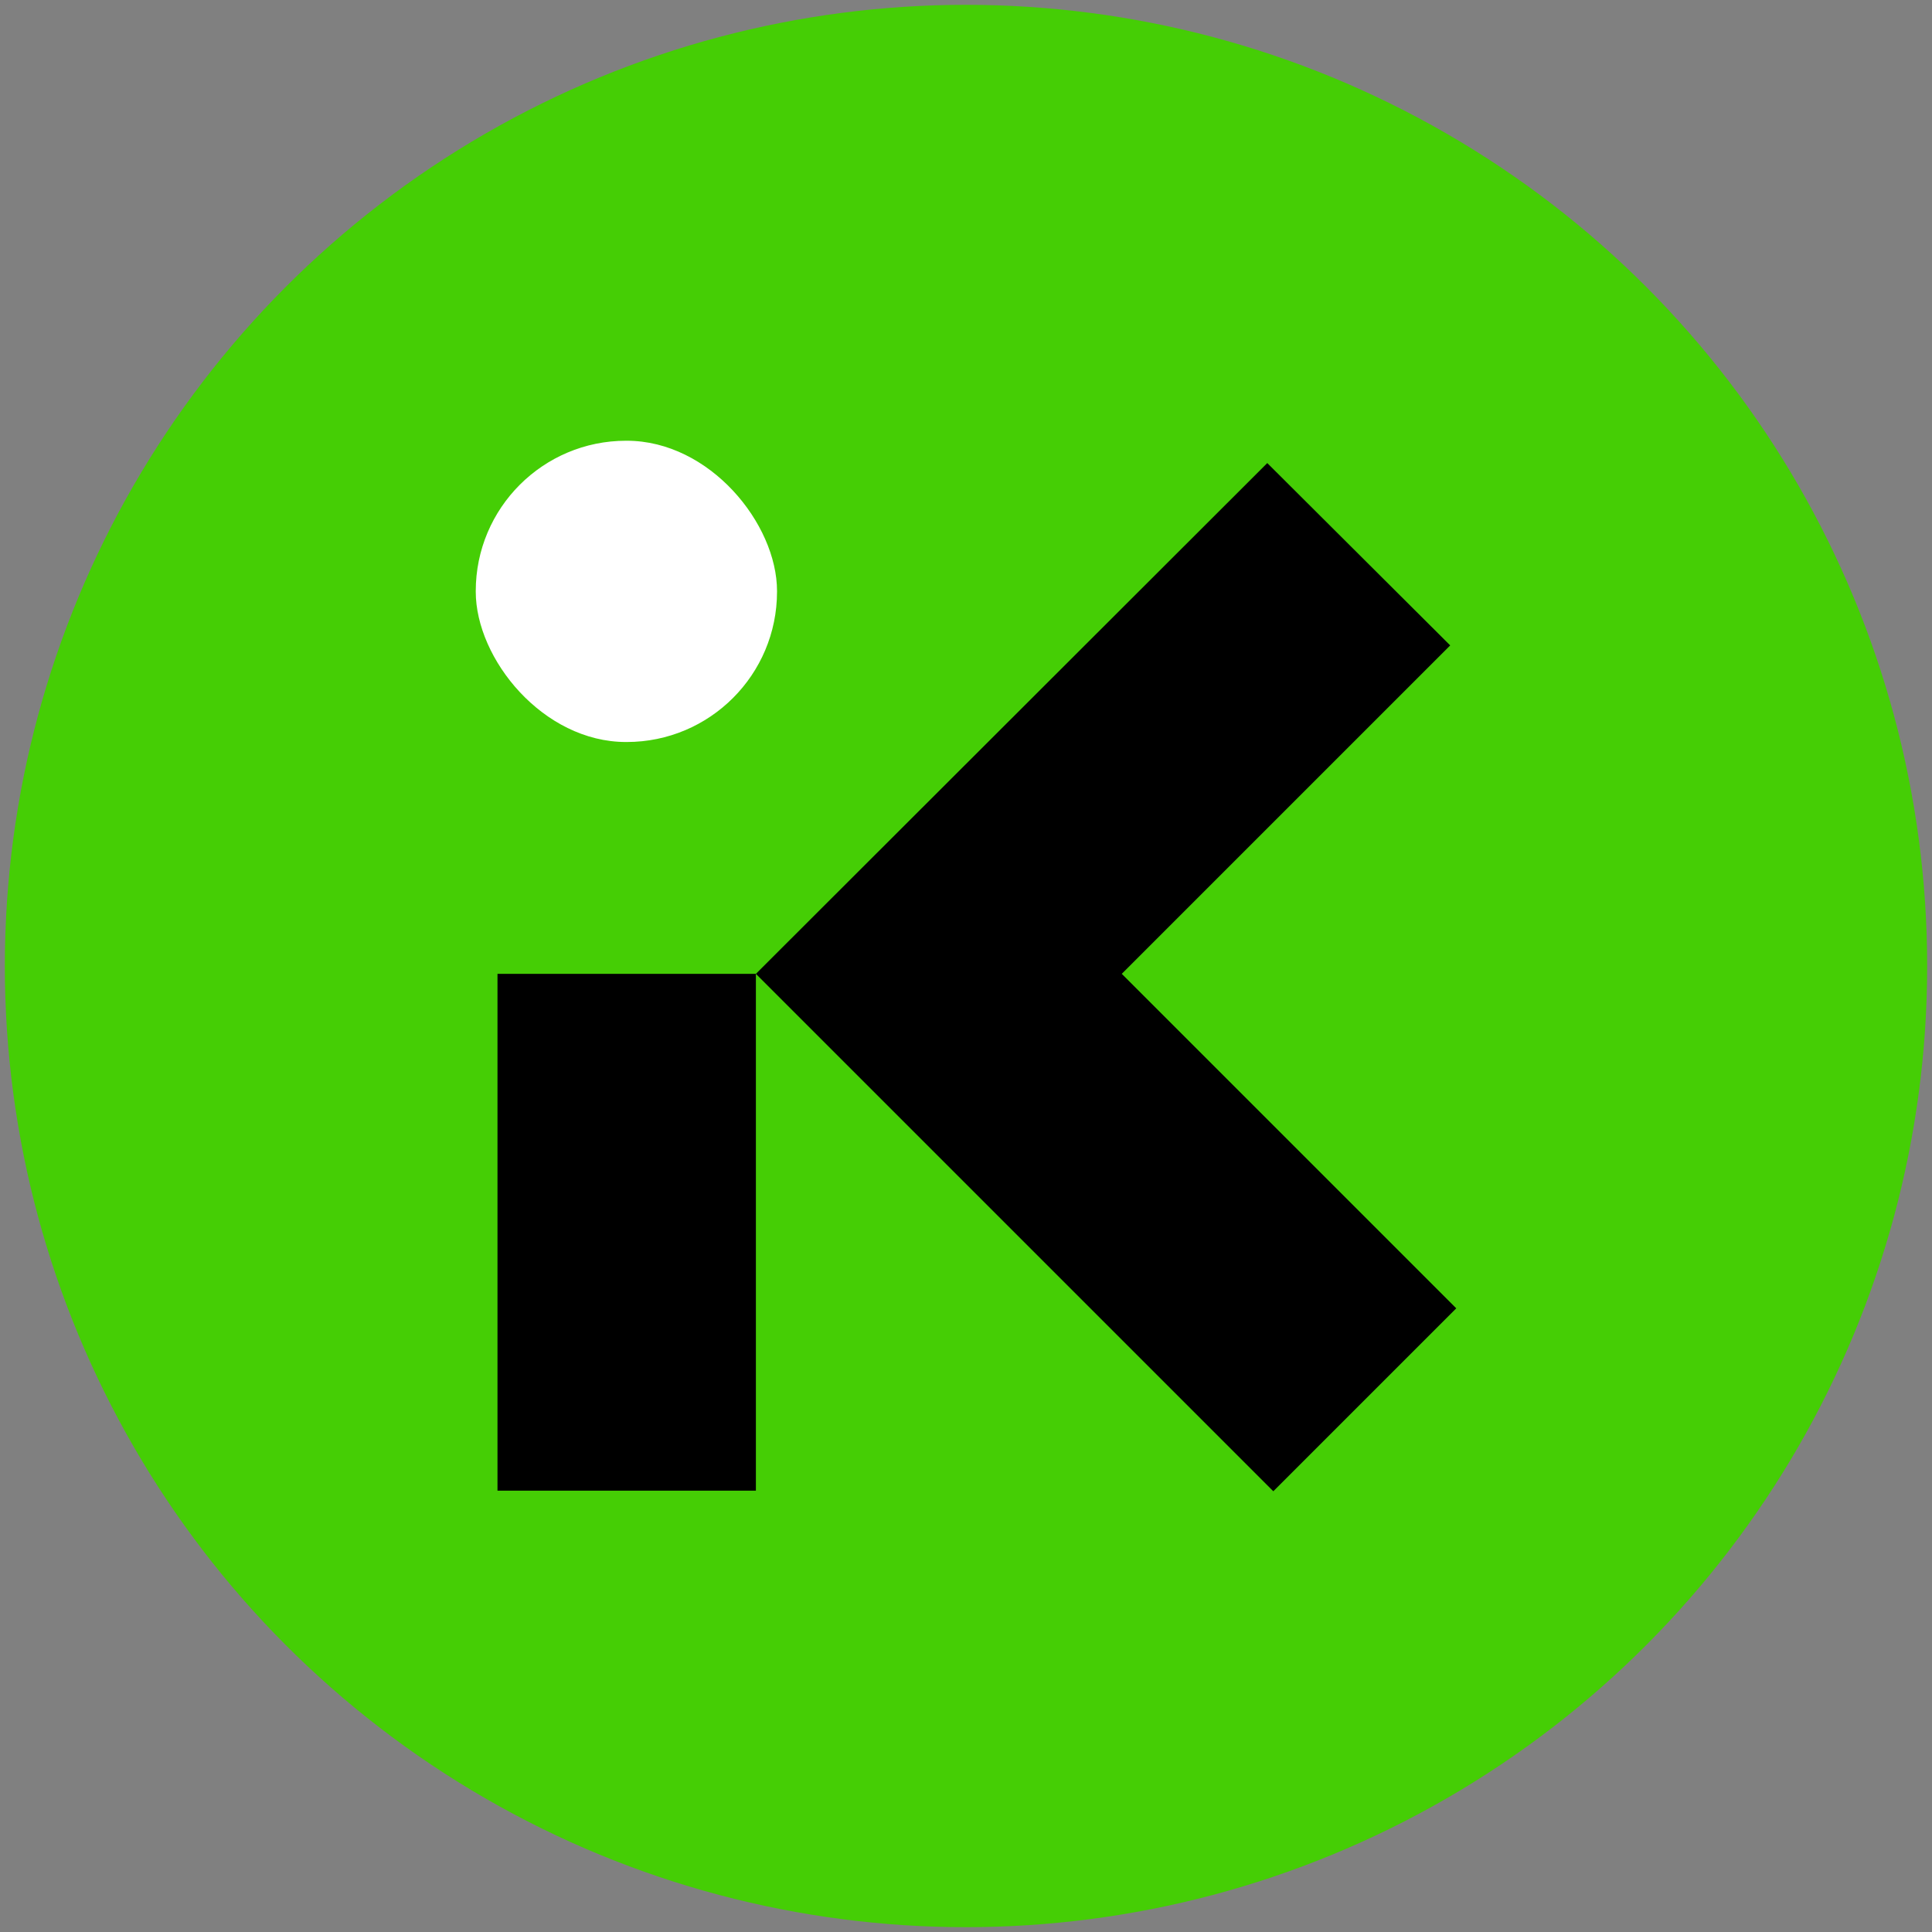
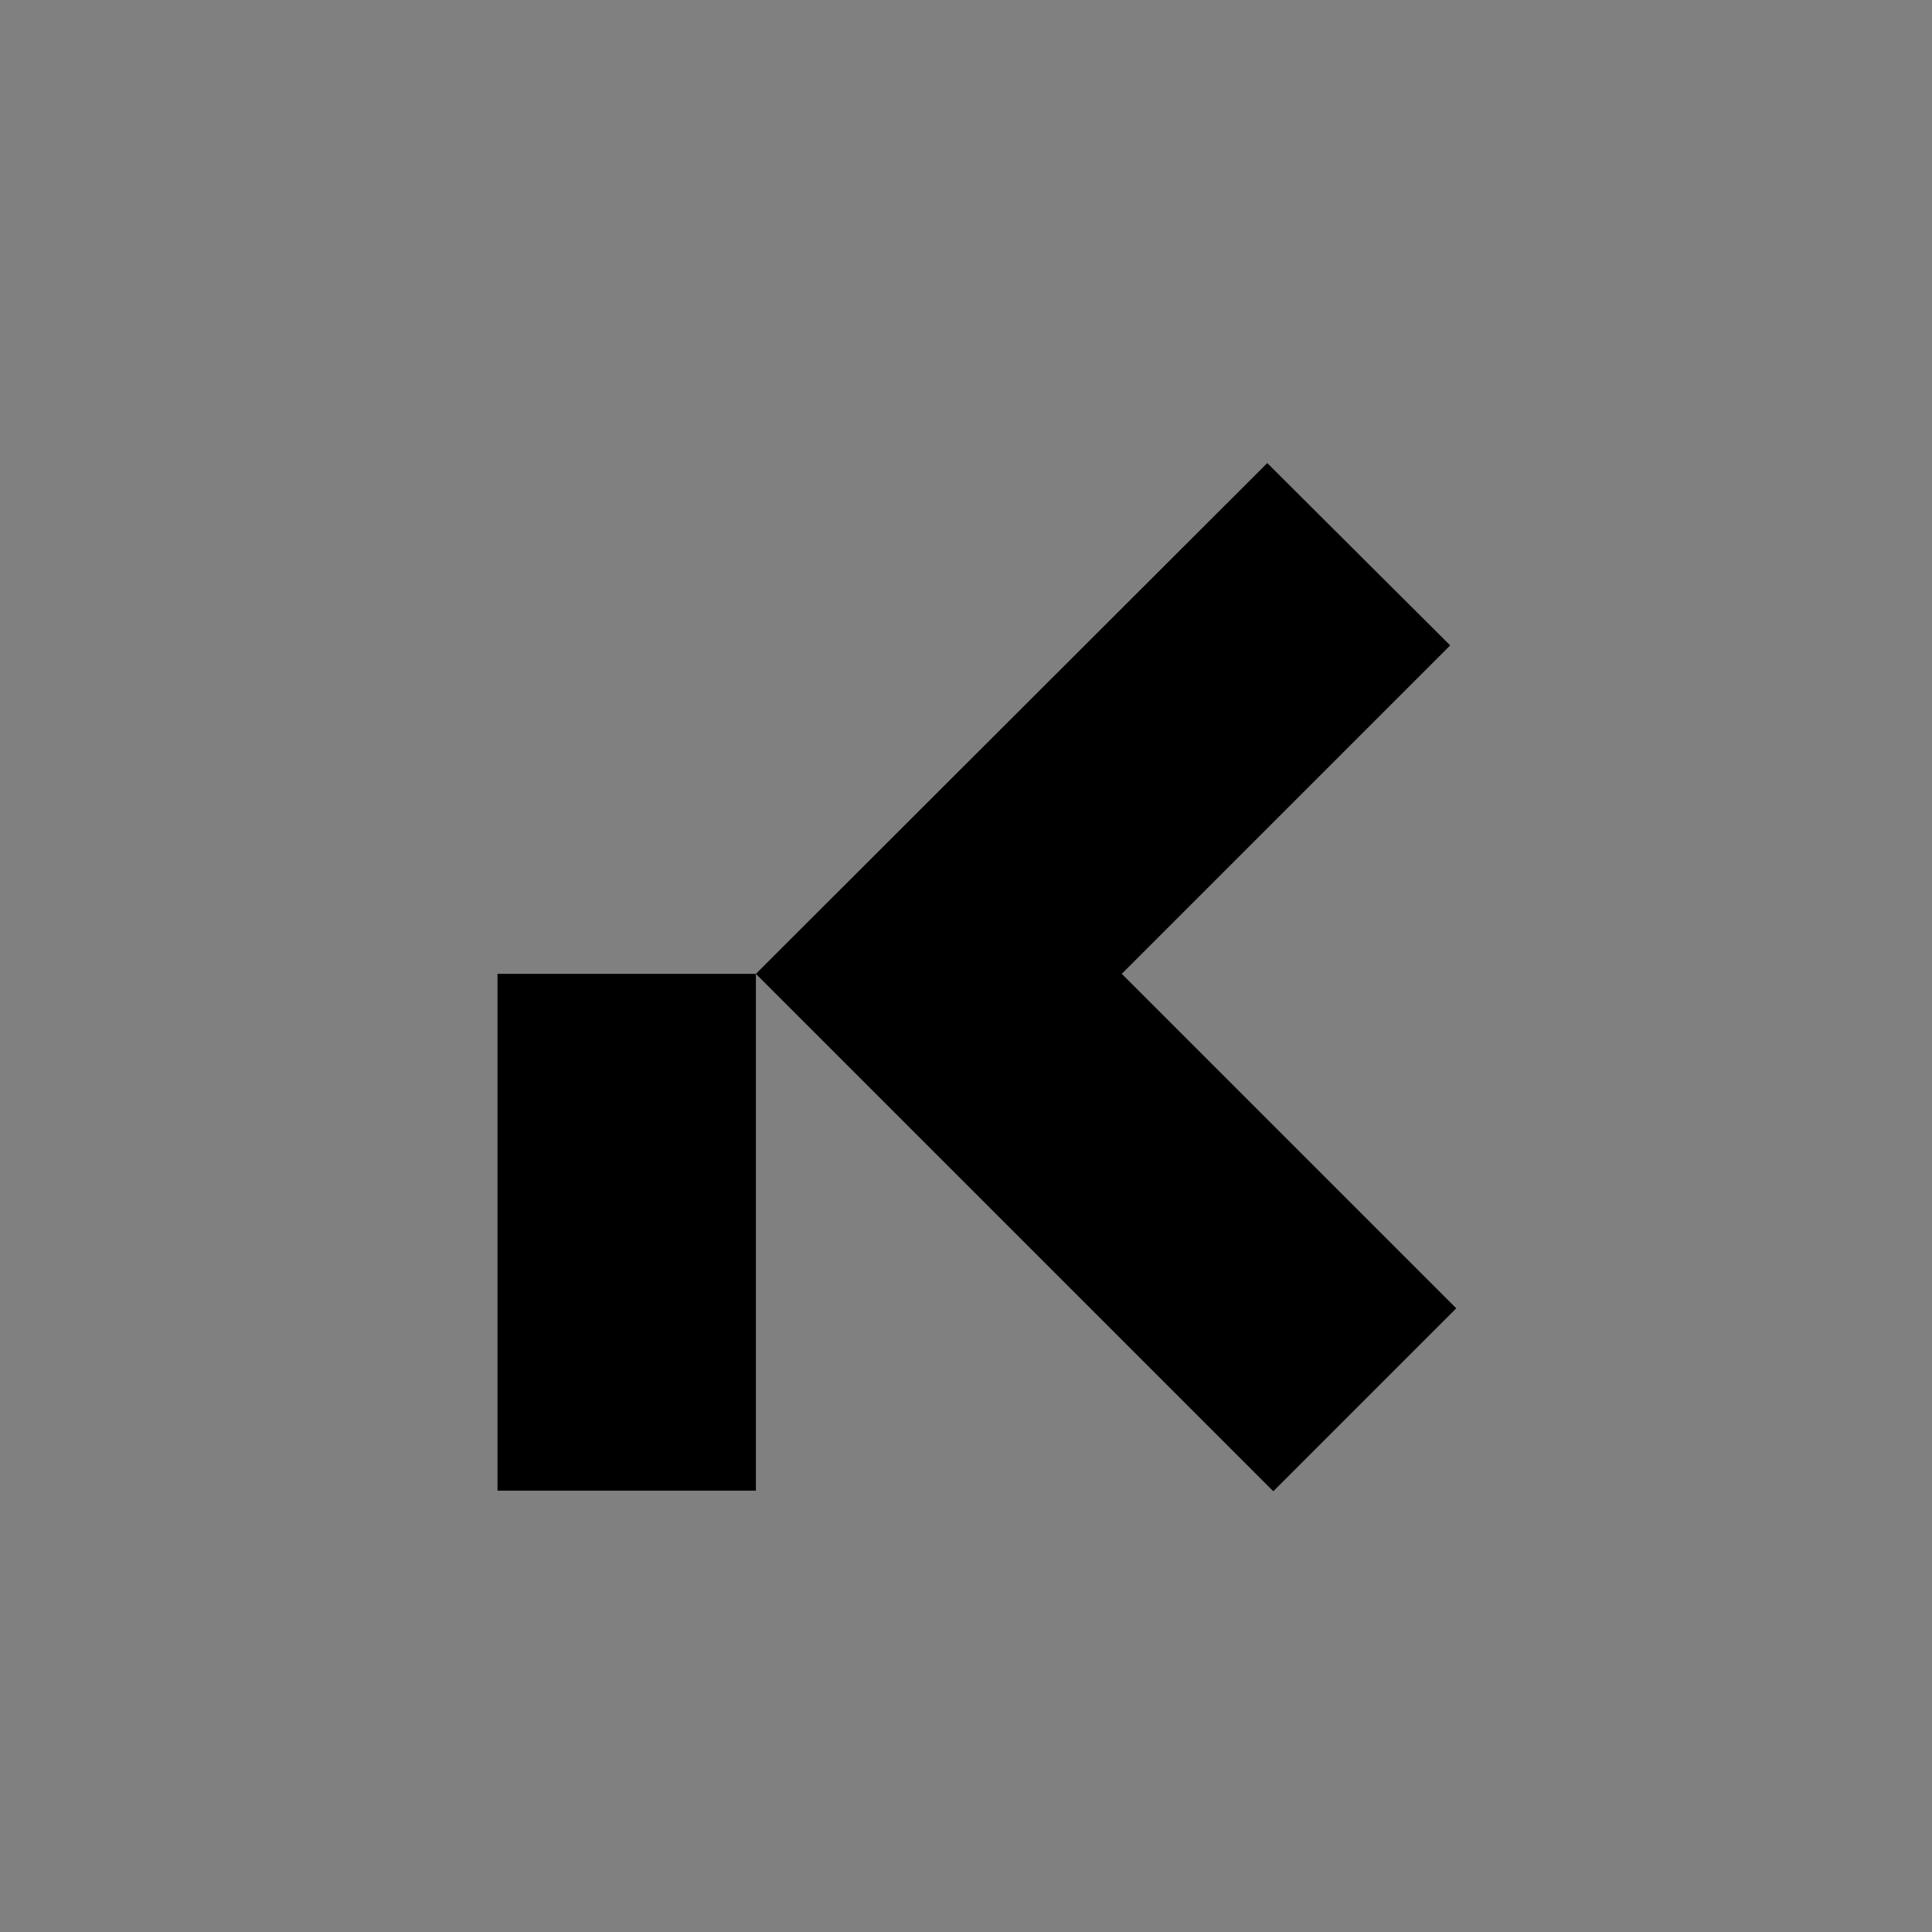
<svg xmlns="http://www.w3.org/2000/svg" viewBox="0 0 32 32">
  <rect x="0" y="0" width="32" height="32" fill="#808080" stroke="none" />
  <title>favicon-u</title>
-   <circle cx="16" cy="16" r="15.92" style="fill:#45ce05" />
  <polygon points="8.24 24.69 8.24 20.41 8.24 16.13 12.52 16.13 12.52 20.41 12.52 24.69 8.24 24.69" />
  <polygon points="18.58 16.13 24.02 10.69 20.99 7.67 12.52 16.13 21.09 24.7 24.12 21.67 18.58 16.13" />
-   <rect x="7.88" y="7.3" width="4.99" height="4.99" rx="2.49" ry="2.49" style="fill:#fff" />
</svg>